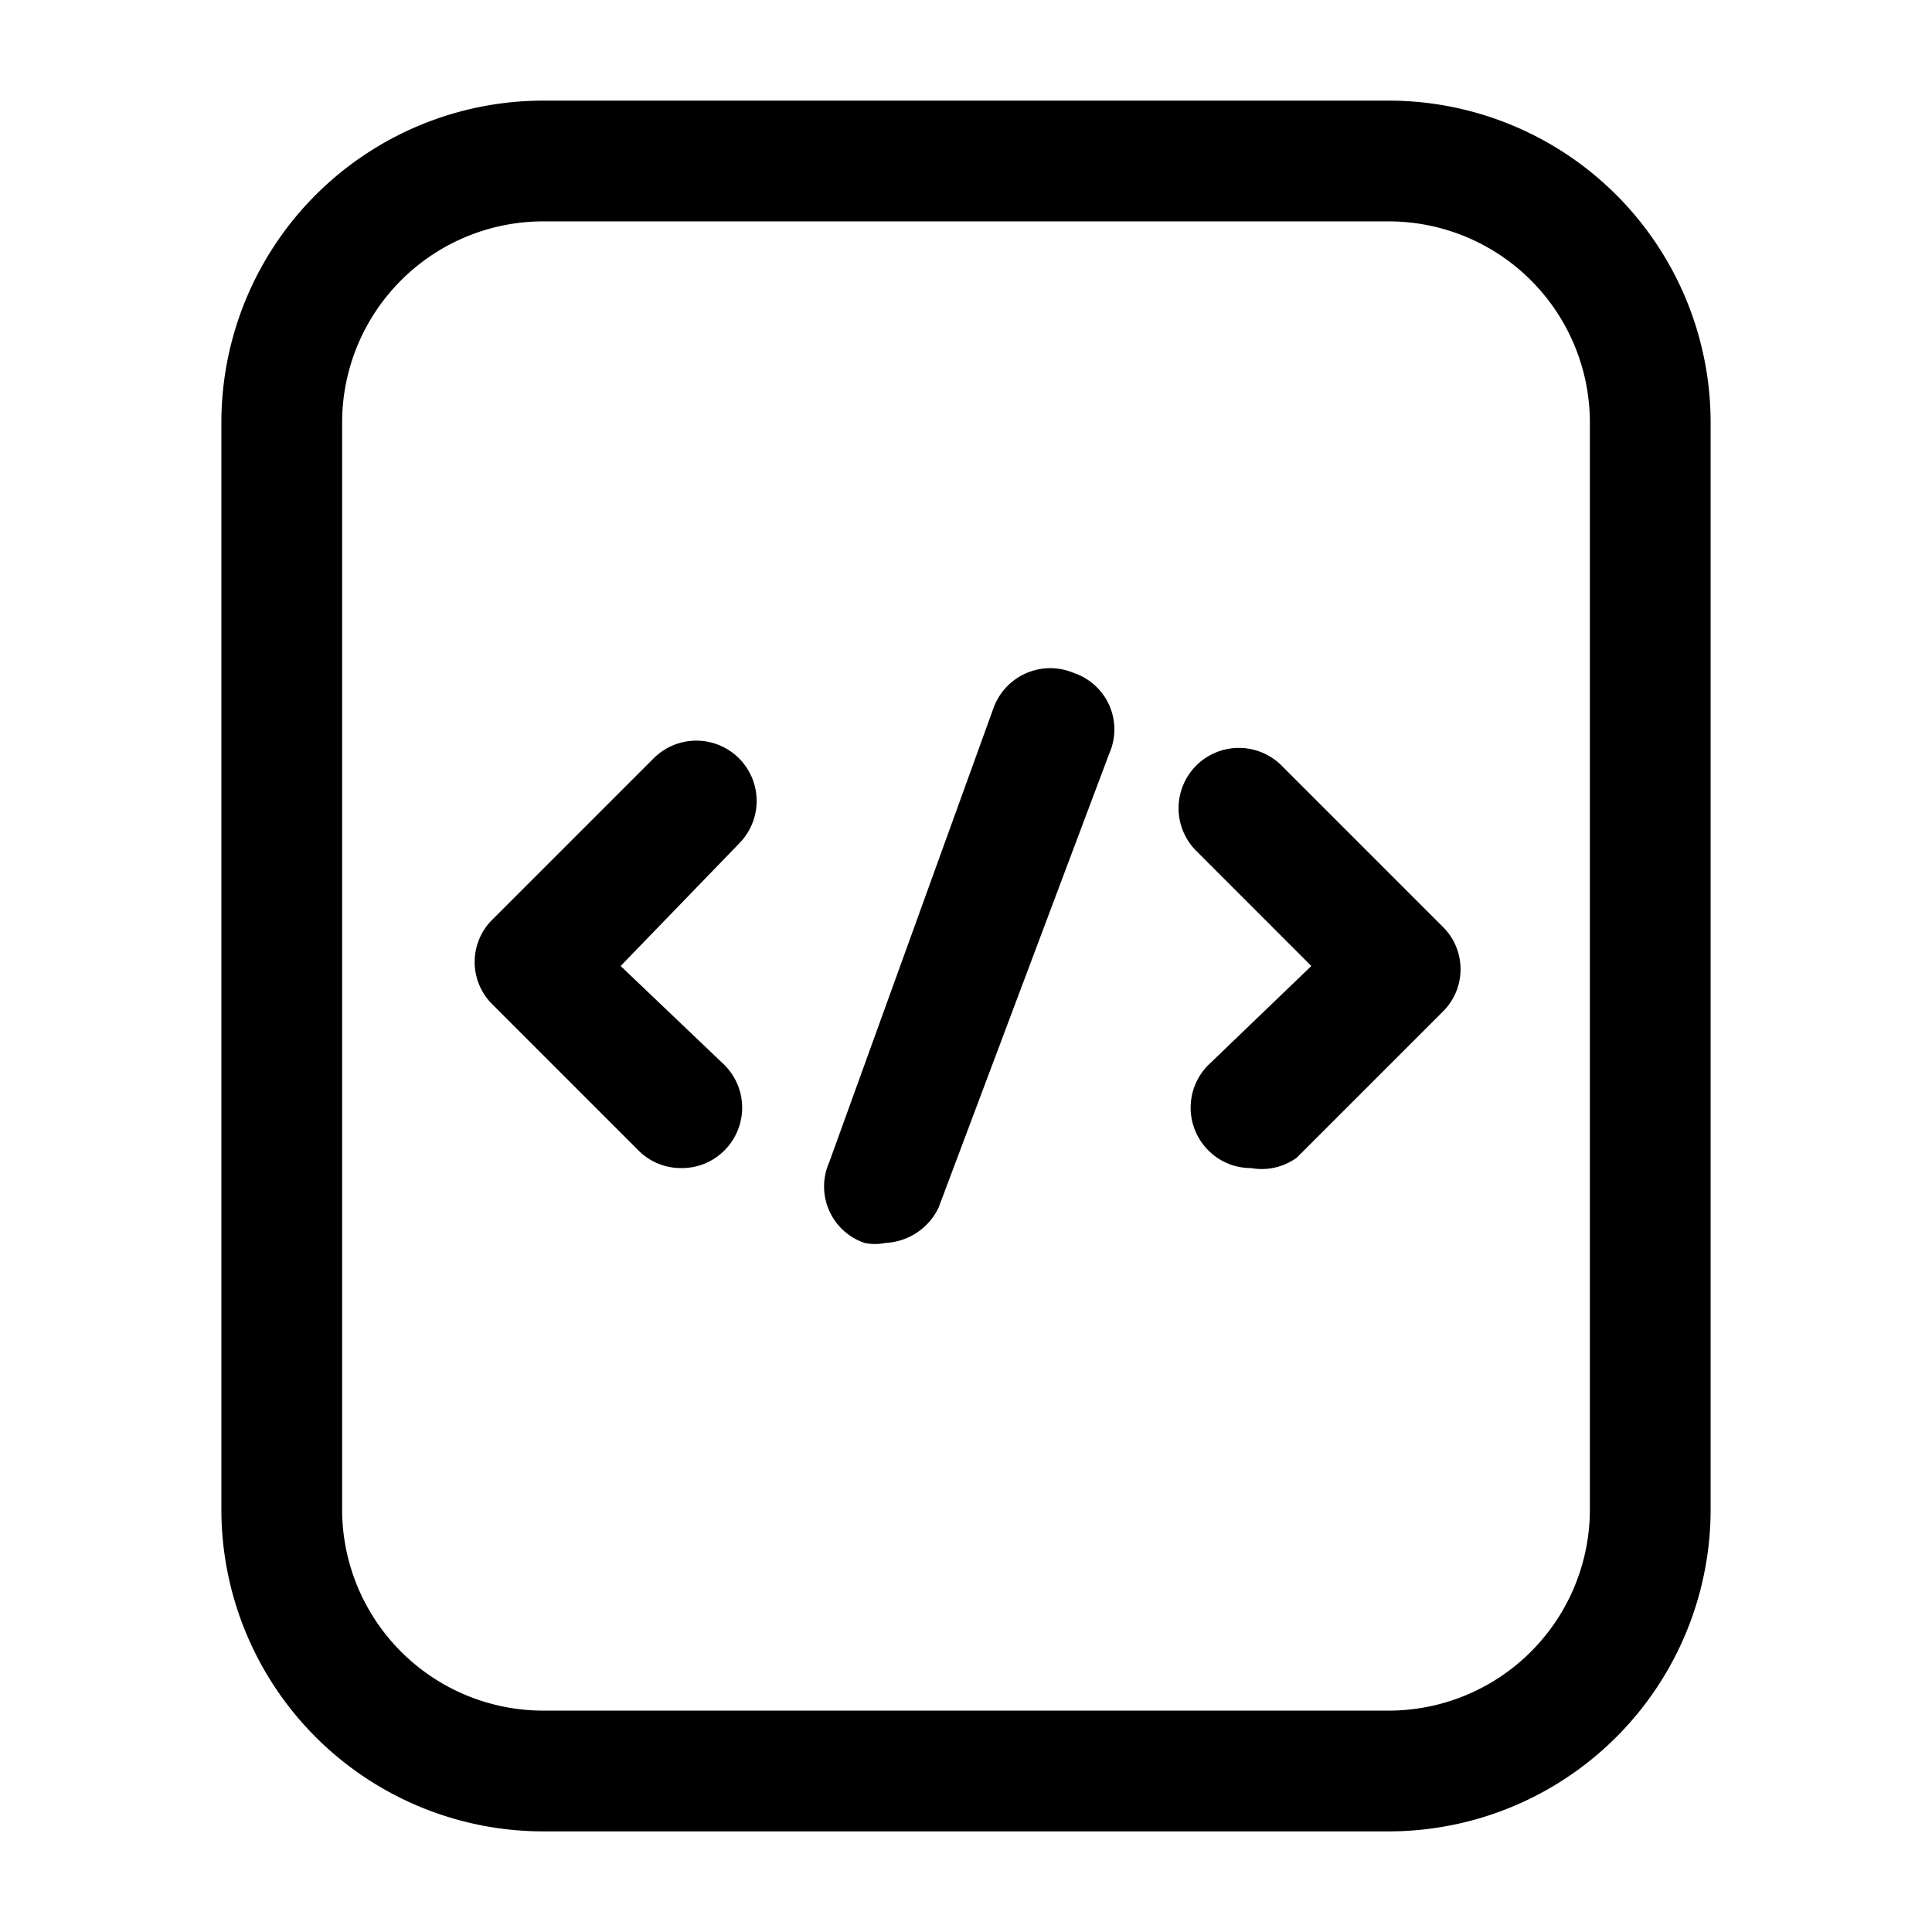
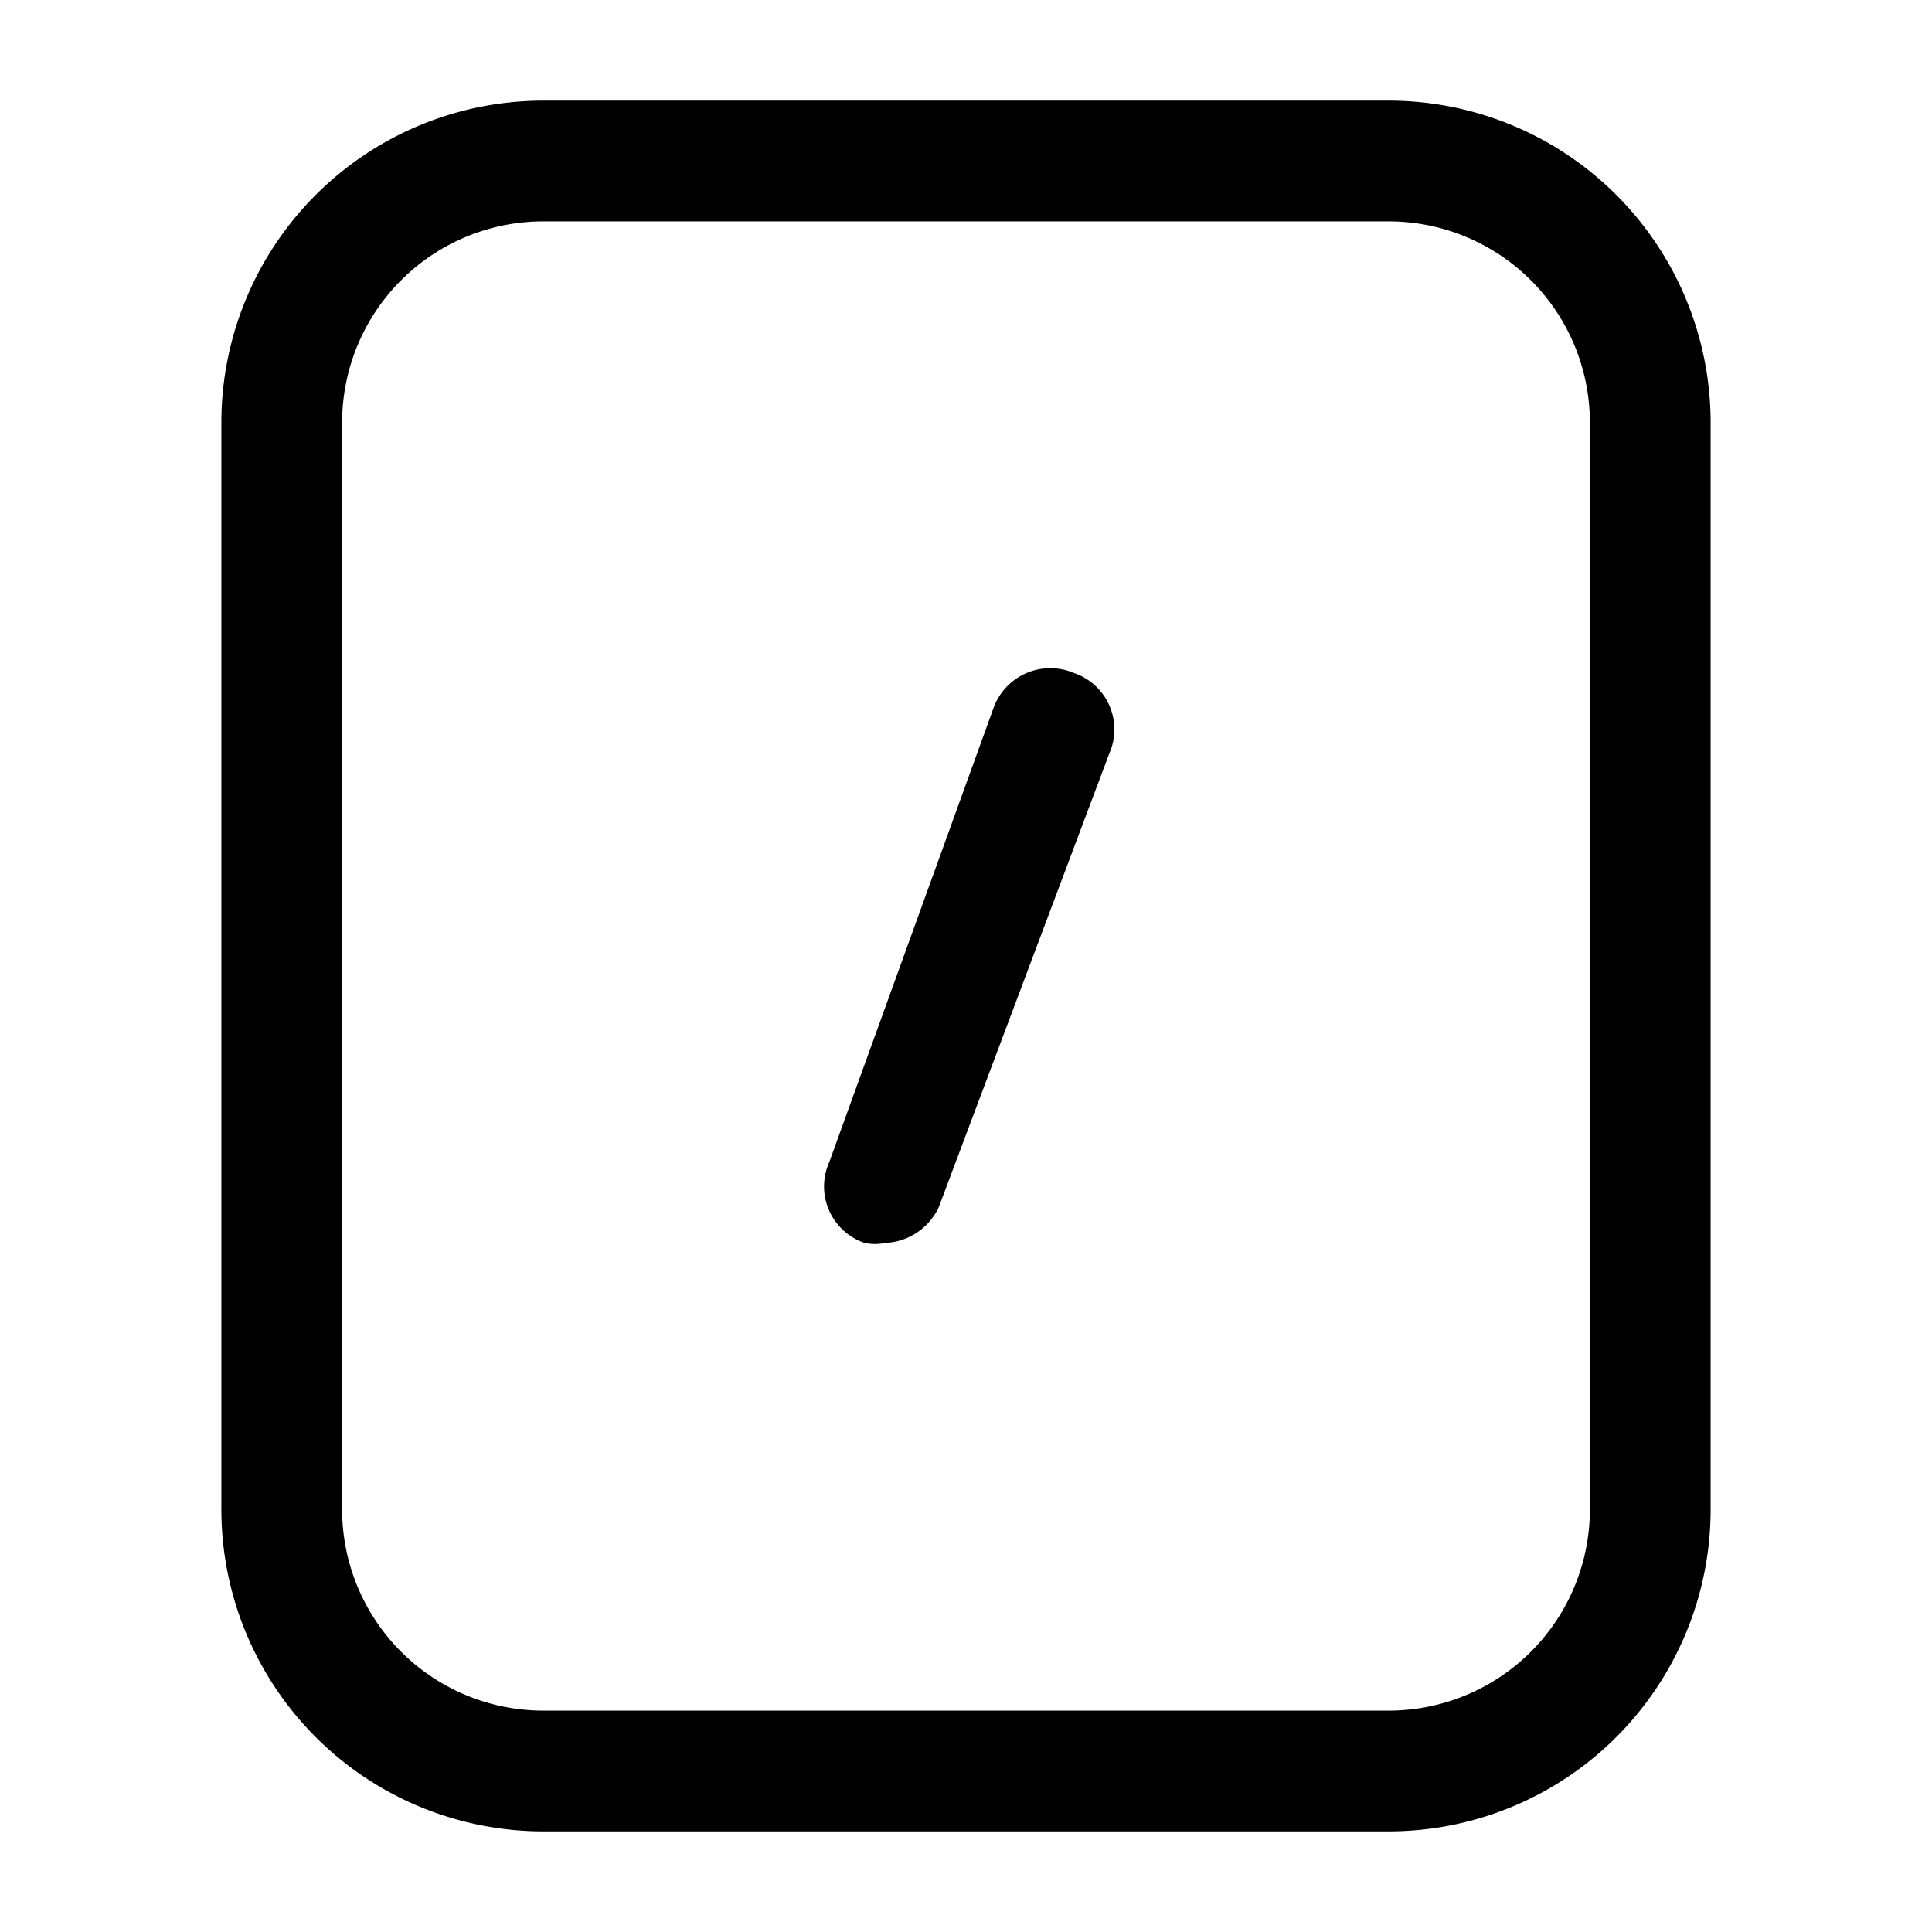
<svg xmlns="http://www.w3.org/2000/svg" width="800px" height="800px" viewBox="0 0 24 24" id="Layer_1" data-name="Layer 1">
  <defs>
    <style>.cls-1{fill:none;}.cls-2{clip-path:url(#clip-path);}</style>
    <clipPath id="clip-path">
      <rect class="cls-1" x="-0.15" y="0.06" width="24" height="24" />
    </clipPath>
  </defs>
  <title>box-code</title>
  <g class="cls-2">
-     <path d="M8.46,14.51a.74.74,0,0,1-.53-.22L6.12,12.48a.74.74,0,0,1,0-1.06l2-2a.75.75,0,0,1,1.06,0,.75.75,0,0,1,0,1.06L7.71,12,9,13.23a.75.75,0,0,1,0,1.06A.74.74,0,0,1,8.46,14.51Z" />
-     <path d="M15.54,14.51a.74.74,0,0,1-.53-.22.75.75,0,0,1,0-1.06L16.29,12l-1.43-1.43a.75.75,0,0,1,0-1.06.75.75,0,0,1,1.06,0l2,2a.74.74,0,0,1,0,1.06l-1.81,1.81A.74.74,0,0,1,15.54,14.51Z" />
    <path d="M11,15.44a.63.63,0,0,1-.26,0,.74.74,0,0,1-.44-1L12.34,8.8a.75.75,0,0,1,1-.44.74.74,0,0,1,.44,1L11.66,15A.77.77,0,0,1,11,15.44Z" />
-     <path d="M17.25,22.75H6.75a4,4,0,0,1-4-4V5.25a4,4,0,0,1,4-4h10.5a4,4,0,0,1,4,4v13.5A4,4,0,0,1,17.25,22.75Zm-10.5-20a2.5,2.5,0,0,0-2.5,2.5v13.5a2.5,2.5,0,0,0,2.5,2.5h10.5a2.5,2.5,0,0,0,2.5-2.5V5.25a2.5,2.5,0,0,0-2.5-2.5Z" />
+     <path d="M17.25,22.75H6.75a4,4,0,0,1-4-4V5.25a4,4,0,0,1,4-4h10.5a4,4,0,0,1,4,4v13.5A4,4,0,0,1,17.25,22.75Zm-10.5-20a2.5,2.5,0,0,0-2.5,2.5v13.5a2.5,2.5,0,0,0,2.5,2.5h10.5a2.5,2.5,0,0,0,2.5-2.5V5.25a2.5,2.5,0,0,0-2.5-2.5" />
  </g>
</svg>